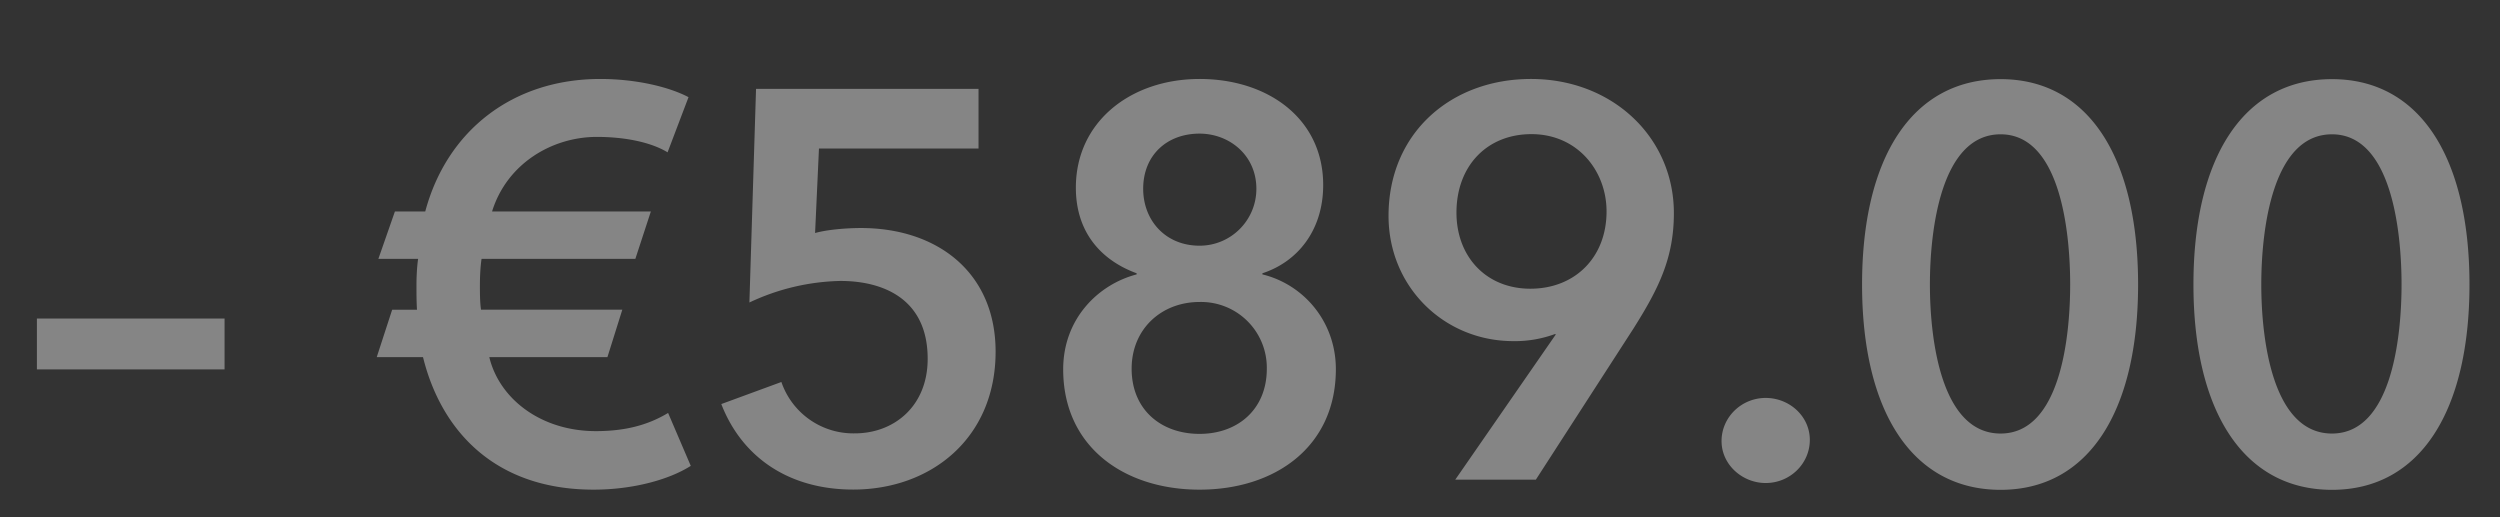
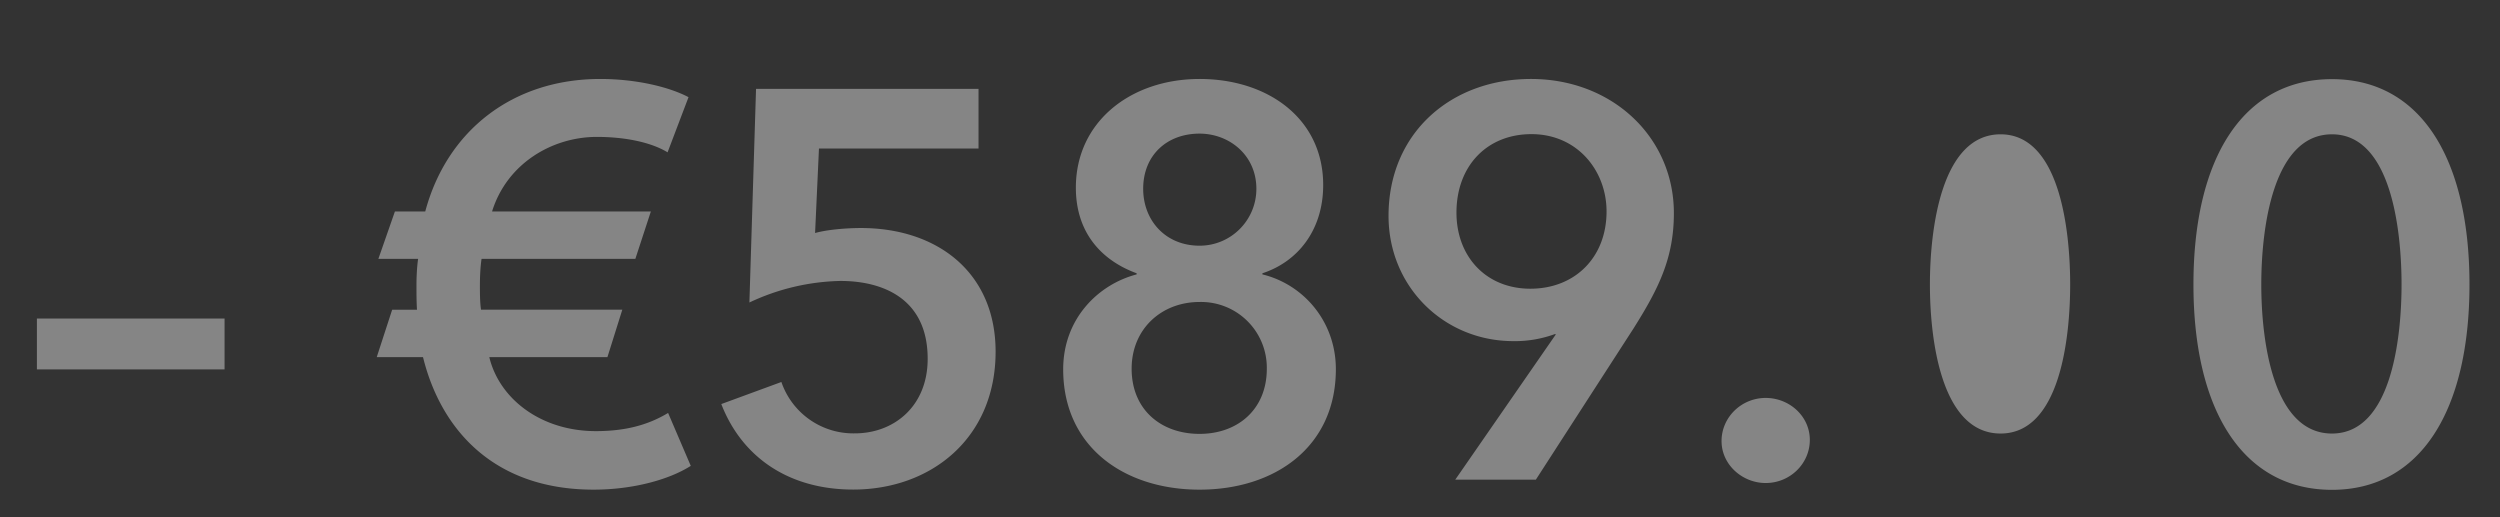
<svg xmlns="http://www.w3.org/2000/svg" width="29" height="6" viewBox="0 0 29 6" fill="none">
  <rect x="0" y="0" width="29" height="6" fill="#333333" stroke="none" />
-   <path opacity=".4" d="M2.605 3.696v.589H.428v-.59h2.177zM7.75 4.79l.263.614c-.25.16-.672.276-1.127.276-1.165 0-1.774-.705-1.979-1.537H4.37l.179-.55h.288c-.006-.097-.006-.193-.006-.282 0-.103.006-.218.019-.308h-.461l.192-.55h.352c.25-.935 1.012-1.537 2.03-1.537.41 0 .794.09 1.024.211l-.243.64c-.199-.121-.506-.179-.82-.179-.518 0-1.043.308-1.216.865H7.55l-.18.55H5.586c-.013.09-.019.192-.019.314 0 .077 0 .192.013.275h1.639l-.173.551h-1.37c.115.48.595.858 1.236.858.326 0 .595-.064.838-.211zm3.601-3.759v.692H9.5l-.045.98c.14-.04.371-.058.531-.058.89 0 1.563.518 1.563 1.434 0 1.005-.75 1.6-1.652 1.6-.756 0-1.294-.383-1.53-.992l.697-.256a.882.882 0 00.852.596c.454 0 .845-.314.845-.865 0-.698-.519-.903-1.012-.903a2.59 2.59 0 00-1.056.25l.077-2.478h2.58zm2.564-.115c.793 0 1.434.46 1.434 1.23 0 .524-.295.89-.705 1.024v.013c.474.115.852.544.852 1.1 0 .904-.71 1.397-1.581 1.397s-1.582-.493-1.582-1.396c0-.59.41-.986.852-1.101V3.17c-.404-.148-.705-.468-.705-.993 0-.768.64-1.261 1.435-1.261zm0 .634c-.378 0-.654.25-.654.64 0 .365.257.66.654.66.364 0 .659-.295.659-.66 0-.39-.314-.64-.66-.64zm0 1.953c-.442 0-.788.313-.788.774 0 .474.34.756.788.756.441 0 .78-.282.78-.756a.763.763 0 00-.78-.774zm3.901 2.061h-.935l1.166-1.684-.007-.006a1.34 1.34 0 01-.486.083c-.8 0-1.447-.627-1.447-1.453 0-.96.723-1.588 1.652-1.588.947 0 1.658.679 1.658 1.556 0 .518-.173.87-.468 1.338l-1.133 1.754zm.82-3.111c0-.474-.34-.897-.871-.897-.519 0-.87.372-.87.91 0 .512.345.883.857.883.519 0 .884-.365.884-.896zm1.334 2.663c0-.275.23-.5.512-.5.275 0 .512.212.512.487 0 .276-.23.5-.512.5-.269 0-.512-.211-.512-.487zM24.802 3.3c0 1.466-.57 2.382-1.595 2.382-1.03 0-1.607-.916-1.607-2.382 0-1.466.576-2.382 1.607-2.382 1.025 0 1.595.916 1.595 2.382zm-.788 0c0-.634-.122-1.742-.807-1.742-.691 0-.82 1.108-.82 1.742 0 .634.129 1.729.82 1.729.685 0 .807-1.095.807-1.73zm4.632 0c0 1.466-.57 2.382-1.595 2.382-1.03 0-1.607-.916-1.607-2.382 0-1.466.576-2.382 1.607-2.382 1.025 0 1.595.916 1.595 2.382zm-.788 0c0-.634-.122-1.742-.807-1.742-.691 0-.82 1.108-.82 1.742 0 .634.129 1.729.82 1.729.685 0 .807-1.095.807-1.73z" fill="#fff" />
+   <path opacity=".4" d="M2.605 3.696v.589H.428v-.59h2.177zM7.75 4.79l.263.614c-.25.16-.672.276-1.127.276-1.165 0-1.774-.705-1.979-1.537H4.37l.179-.55h.288c-.006-.097-.006-.193-.006-.282 0-.103.006-.218.019-.308h-.461l.192-.55h.352c.25-.935 1.012-1.537 2.03-1.537.41 0 .794.09 1.024.211l-.243.64c-.199-.121-.506-.179-.82-.179-.518 0-1.043.308-1.216.865H7.55l-.18.55H5.586c-.013.09-.019.192-.019.314 0 .077 0 .192.013.275h1.639l-.173.551h-1.37c.115.48.595.858 1.236.858.326 0 .595-.064.838-.211zm3.601-3.759v.692H9.5l-.045.98c.14-.04.371-.058.531-.058.89 0 1.563.518 1.563 1.434 0 1.005-.75 1.6-1.652 1.6-.756 0-1.294-.383-1.53-.992l.697-.256a.882.882 0 00.852.596c.454 0 .845-.314.845-.865 0-.698-.519-.903-1.012-.903a2.59 2.59 0 00-1.056.25l.077-2.478h2.58zm2.564-.115c.793 0 1.434.46 1.434 1.23 0 .524-.295.89-.705 1.024v.013c.474.115.852.544.852 1.1 0 .904-.71 1.397-1.581 1.397s-1.582-.493-1.582-1.396c0-.59.41-.986.852-1.101V3.17c-.404-.148-.705-.468-.705-.993 0-.768.64-1.261 1.435-1.261zm0 .634c-.378 0-.654.25-.654.64 0 .365.257.66.654.66.364 0 .659-.295.659-.66 0-.39-.314-.64-.66-.64zm0 1.953c-.442 0-.788.313-.788.774 0 .474.34.756.788.756.441 0 .78-.282.78-.756a.763.763 0 00-.78-.774zm3.901 2.061h-.935l1.166-1.684-.007-.006a1.34 1.34 0 01-.486.083c-.8 0-1.447-.627-1.447-1.453 0-.96.723-1.588 1.652-1.588.947 0 1.658.679 1.658 1.556 0 .518-.173.87-.468 1.338l-1.133 1.754zm.82-3.111c0-.474-.34-.897-.871-.897-.519 0-.87.372-.87.91 0 .512.345.883.857.883.519 0 .884-.365.884-.896zm1.334 2.663c0-.275.23-.5.512-.5.275 0 .512.212.512.487 0 .276-.23.5-.512.5-.269 0-.512-.211-.512-.487zM24.802 3.3zm-.788 0c0-.634-.122-1.742-.807-1.742-.691 0-.82 1.108-.82 1.742 0 .634.129 1.729.82 1.729.685 0 .807-1.095.807-1.73zm4.632 0c0 1.466-.57 2.382-1.595 2.382-1.03 0-1.607-.916-1.607-2.382 0-1.466.576-2.382 1.607-2.382 1.025 0 1.595.916 1.595 2.382zm-.788 0c0-.634-.122-1.742-.807-1.742-.691 0-.82 1.108-.82 1.742 0 .634.129 1.729.82 1.729.685 0 .807-1.095.807-1.73z" fill="#fff" />
</svg>